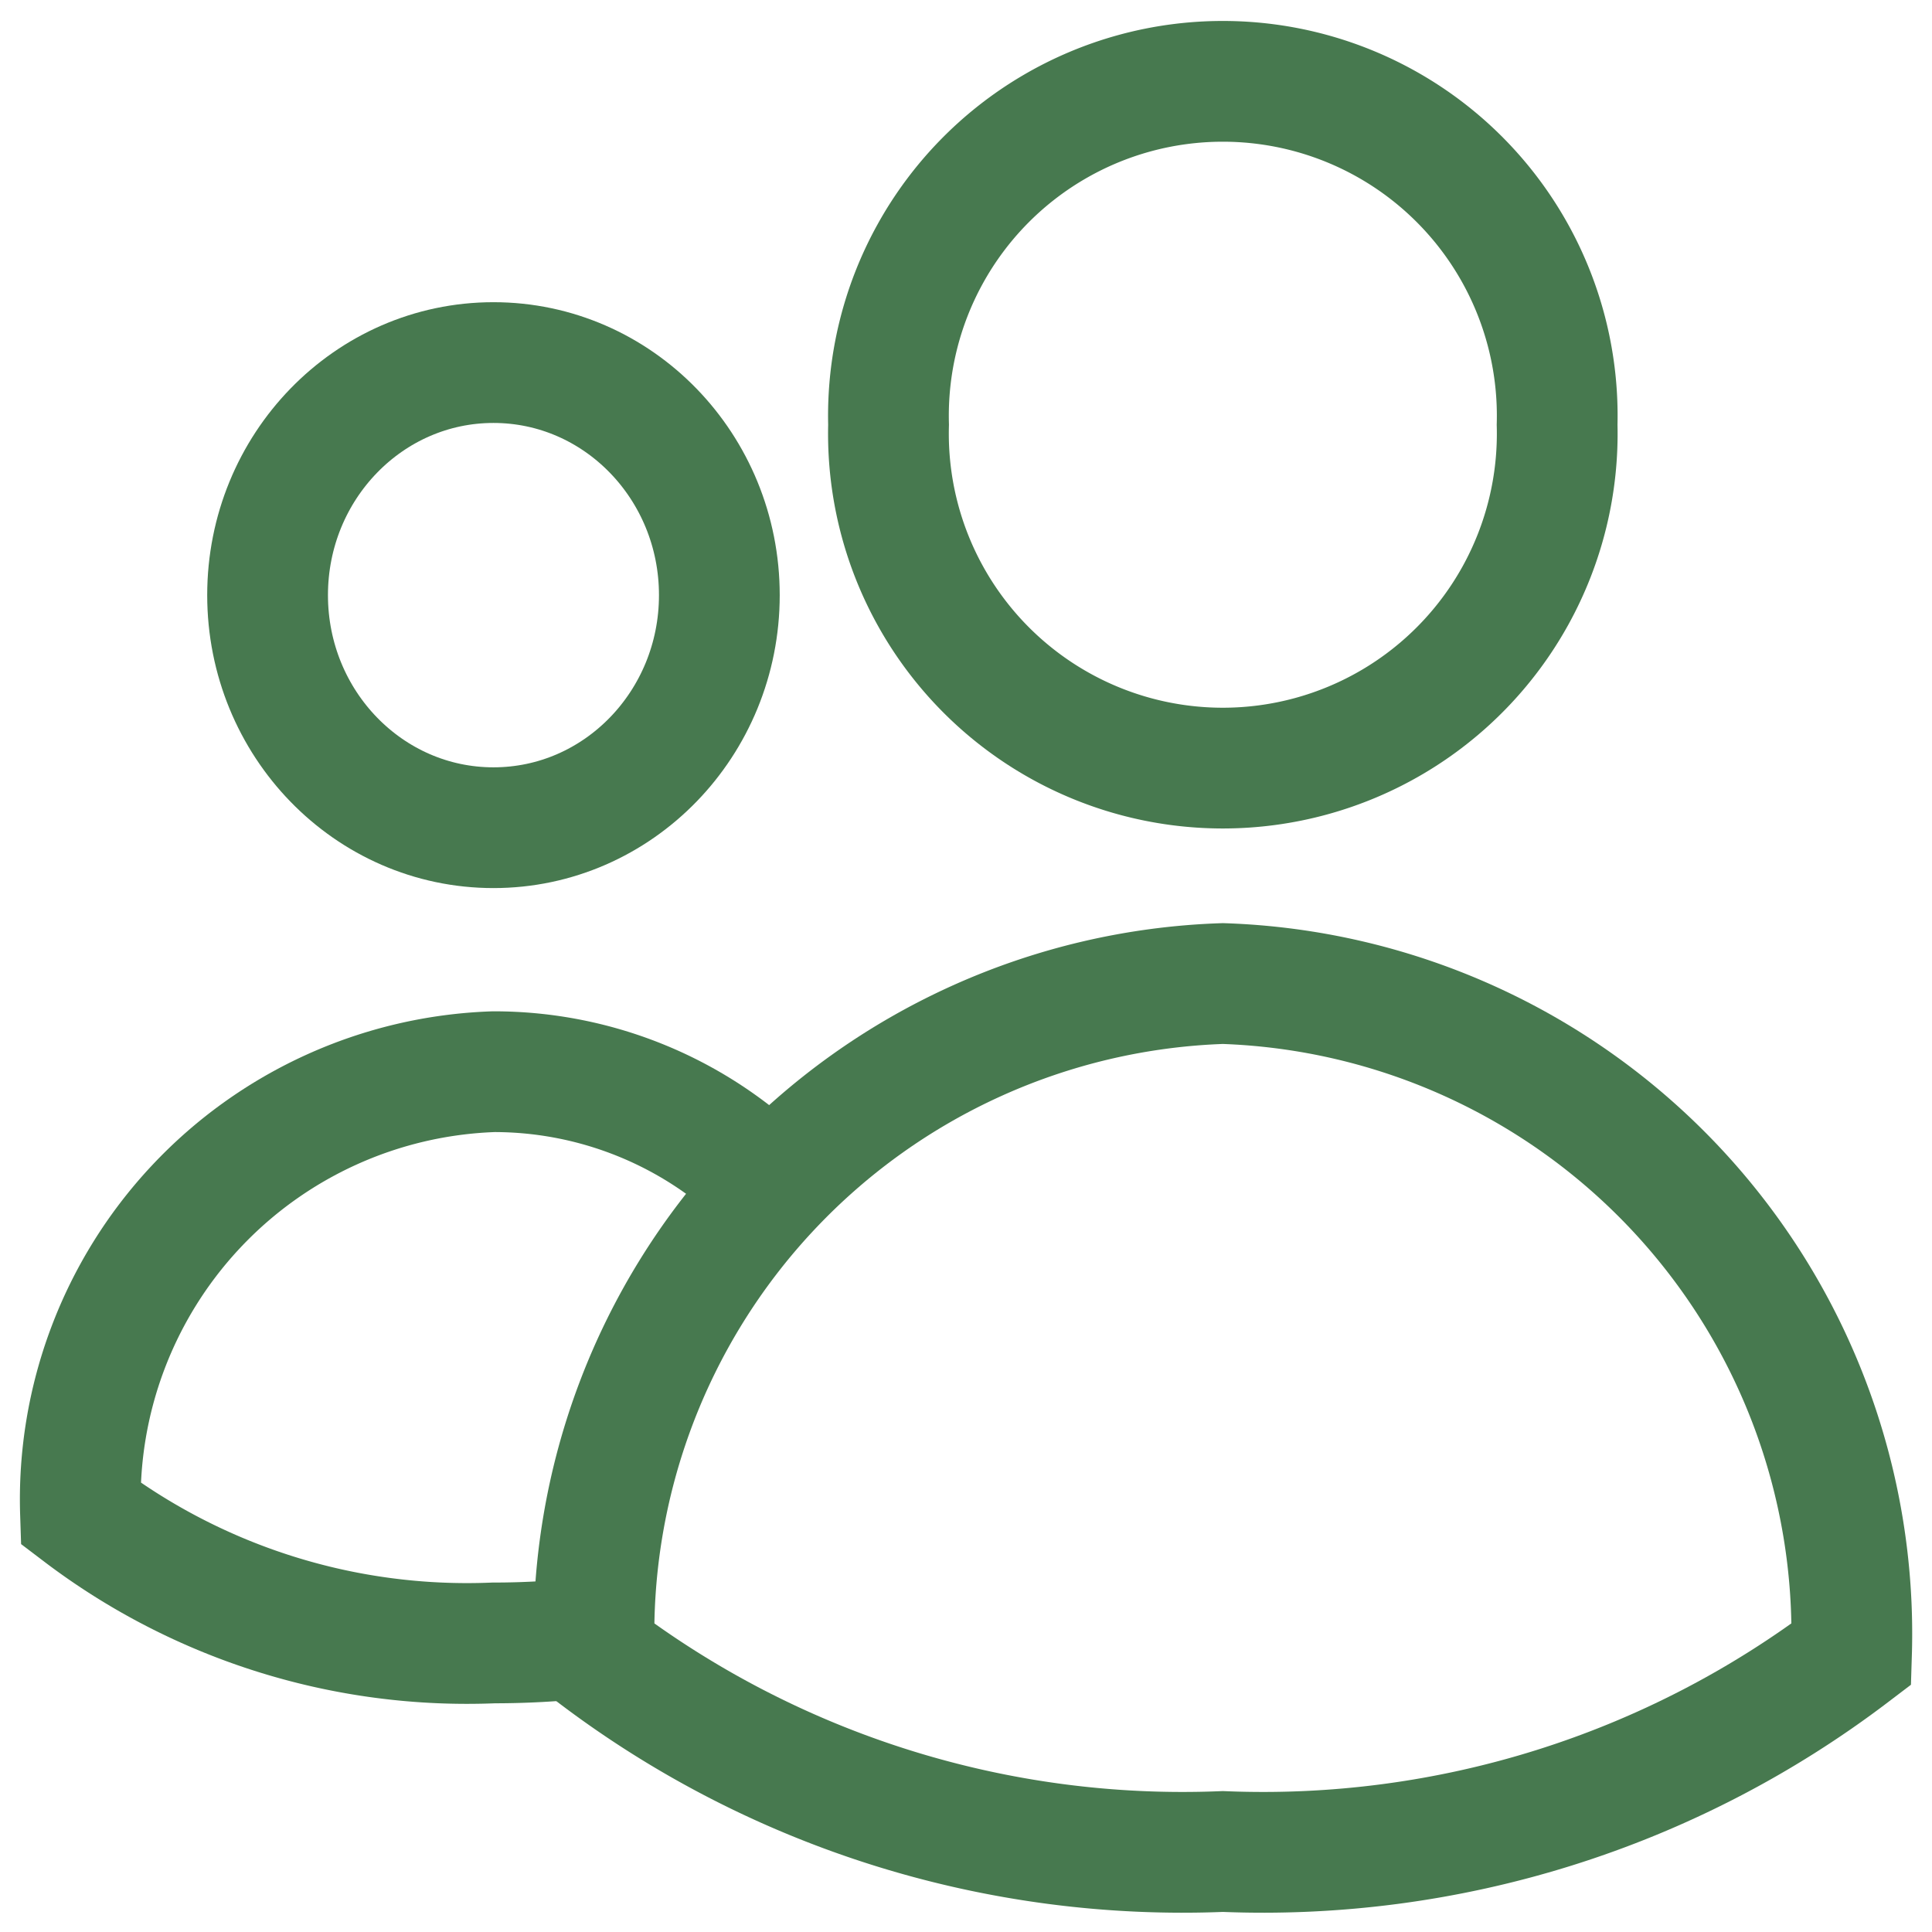
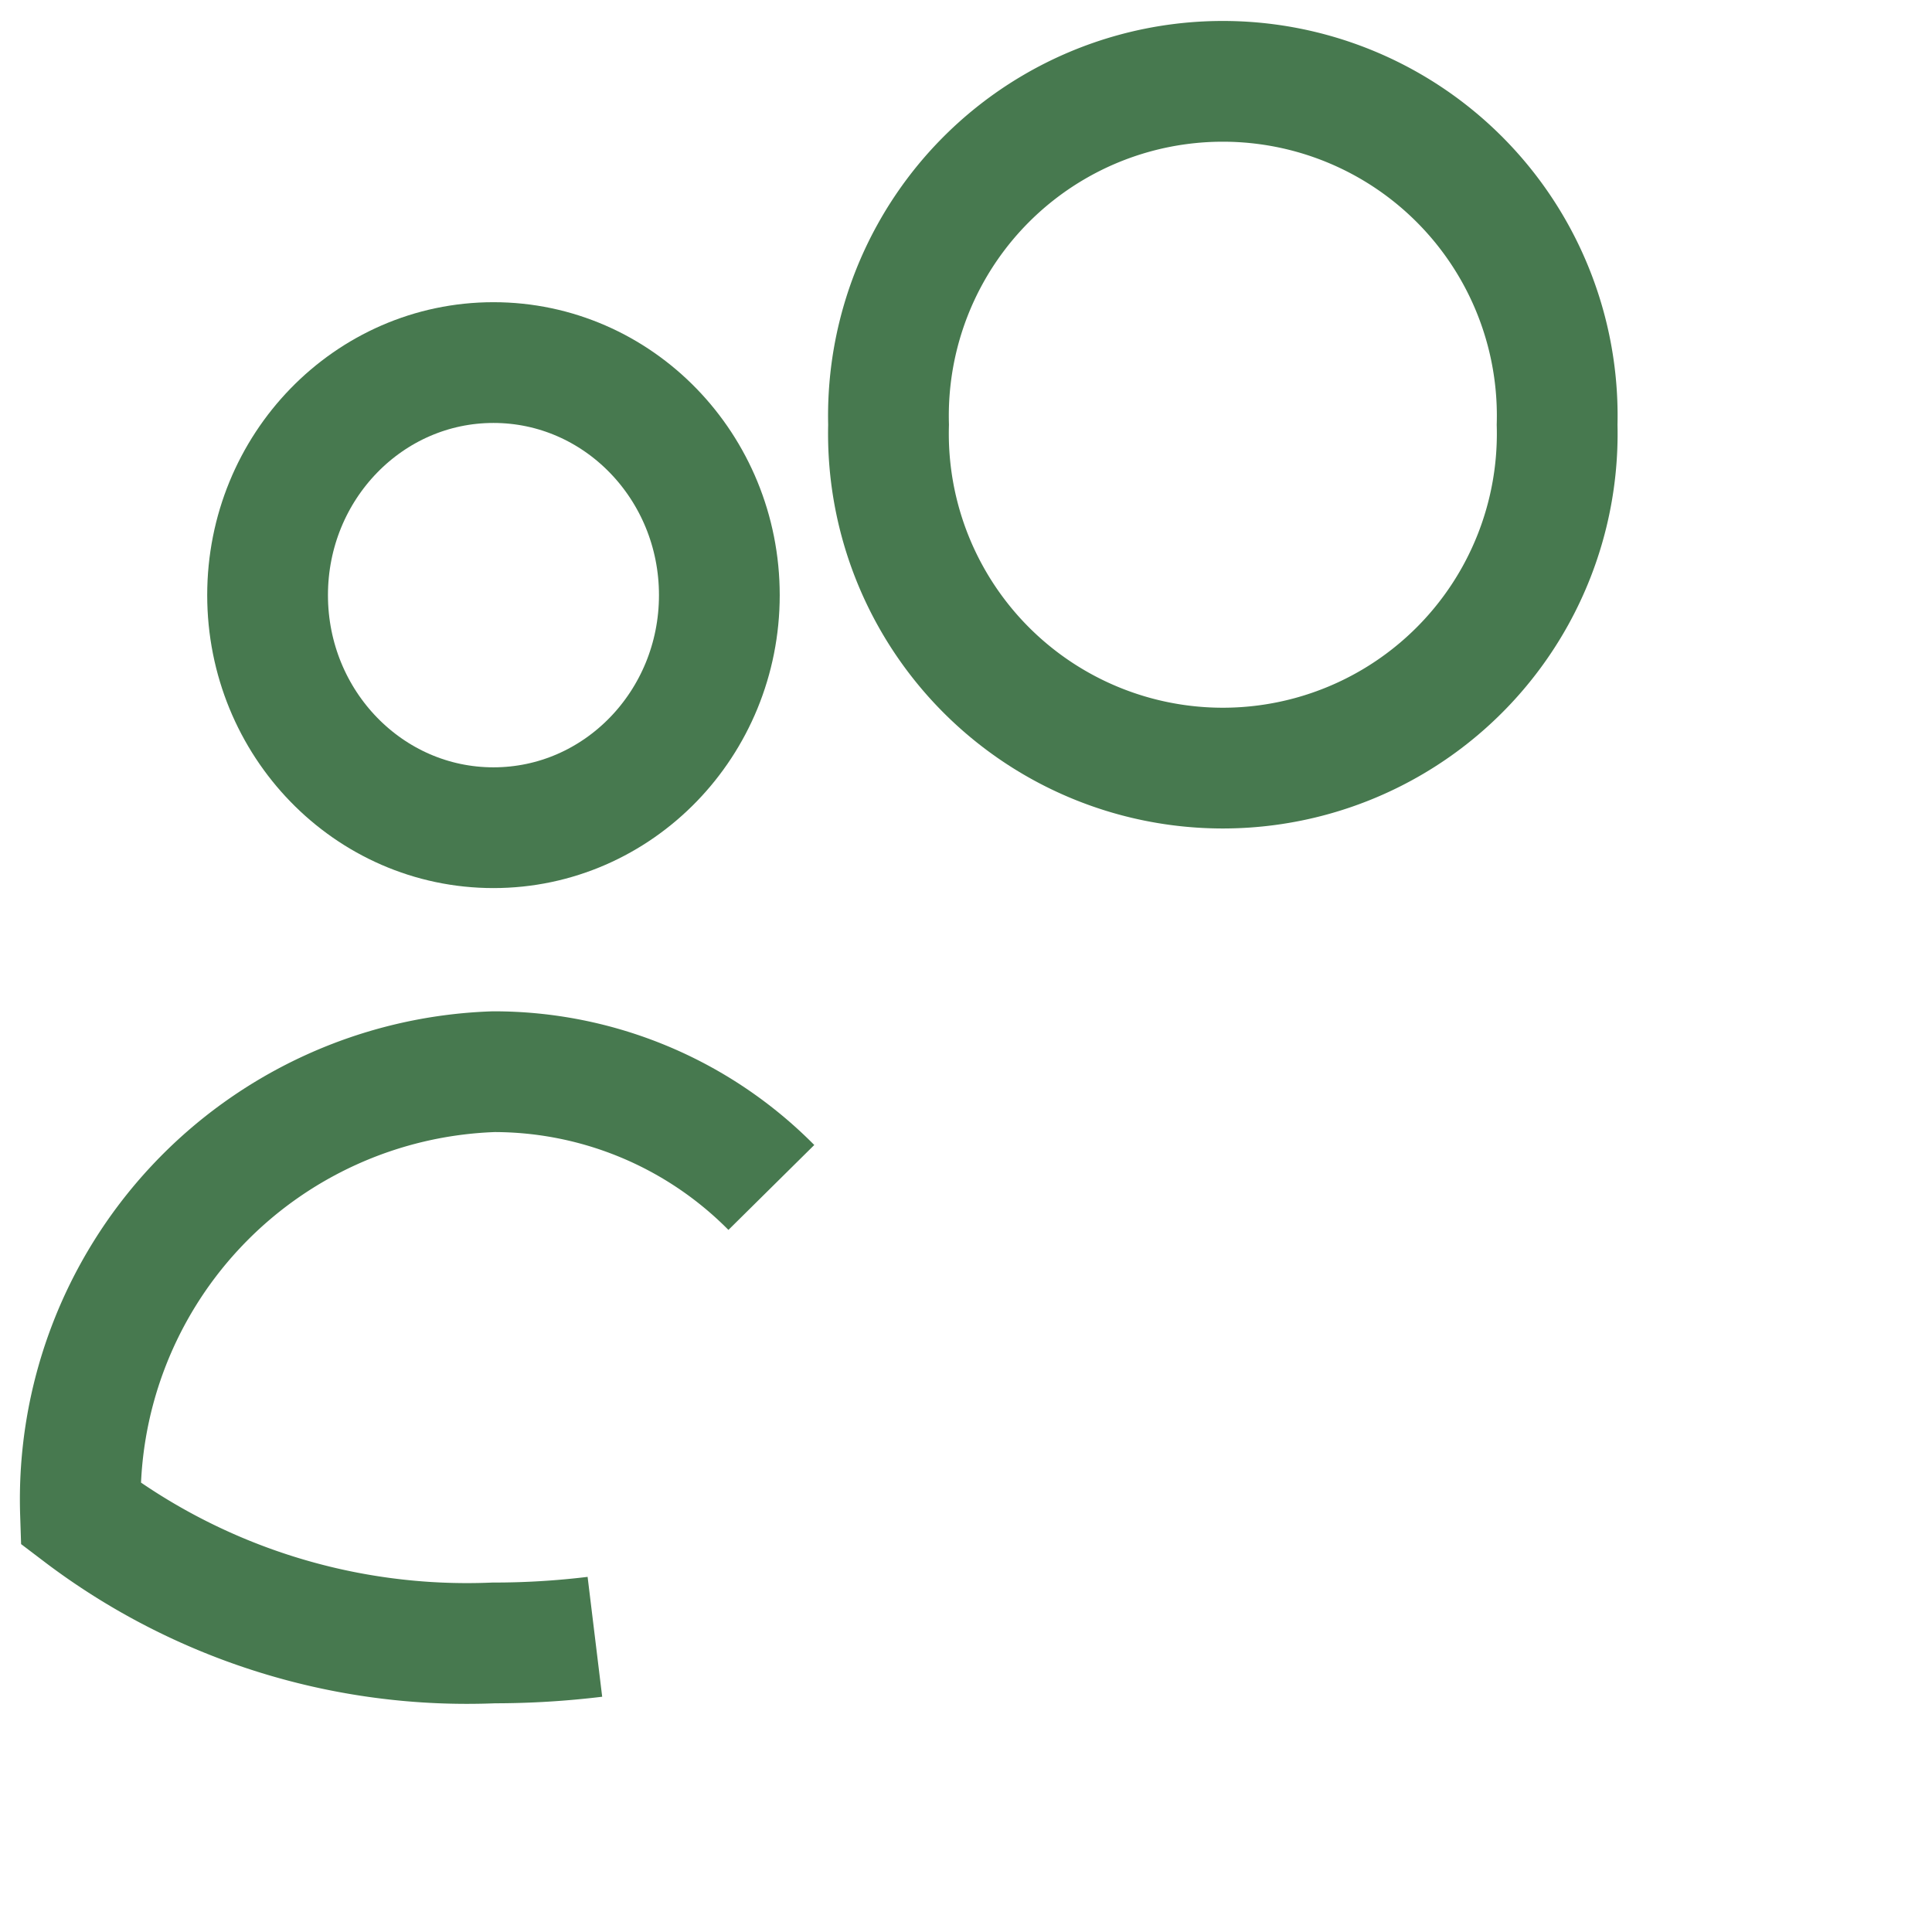
<svg xmlns="http://www.w3.org/2000/svg" id="Acconpagant" width="24" height="24" viewBox="0 0 24 24">
  <defs>
    <clipPath id="clip-path">
      <rect id="Rectangle_686" data-name="Rectangle 686" width="24" height="24" fill="none" stroke="#47794f" stroke-width="1.5" />
    </clipPath>
  </defs>
  <g id="Groupe_409" data-name="Groupe 409" clip-path="url(#clip-path)">
    <path id="Tracé_2331" data-name="Tracé 2331" d="M11.038,5.276a4.154,4.154,0,1,0,8.305,0,4.154,4.154,0,1,0-8.305,0Z" fill="none" stroke="#47794f" stroke-width="1.5" />
-     <path id="Tracé_2332" data-name="Tracé 2332" d="M23,20.548a8.082,8.082,0,0,0-7.809-8.33,8.082,8.082,0,0,0-7.809,8.33A12.076,12.076,0,0,0,15.191,23,12.076,12.076,0,0,0,23,20.548Z" fill="none" stroke="#47794f" stroke-width="1.5" />
    <ellipse id="Ellipse_39" data-name="Ellipse 39" cx="2.806" cy="2.889" rx="2.806" ry="2.889" transform="translate(3.324 4.504)" fill="none" stroke="#47794f" stroke-width="1.5" />
    <path id="Tracé_2333" data-name="Tracé 2333" d="M9.582,14.751a4.847,4.847,0,0,0-3.449-1.438A5.316,5.316,0,0,0,1,18.8a7.94,7.94,0,0,0,5.133,1.609,10.393,10.393,0,0,0,1.257-.076" fill="none" stroke="#47794f" stroke-width="1.5" />
  </g>
</svg>